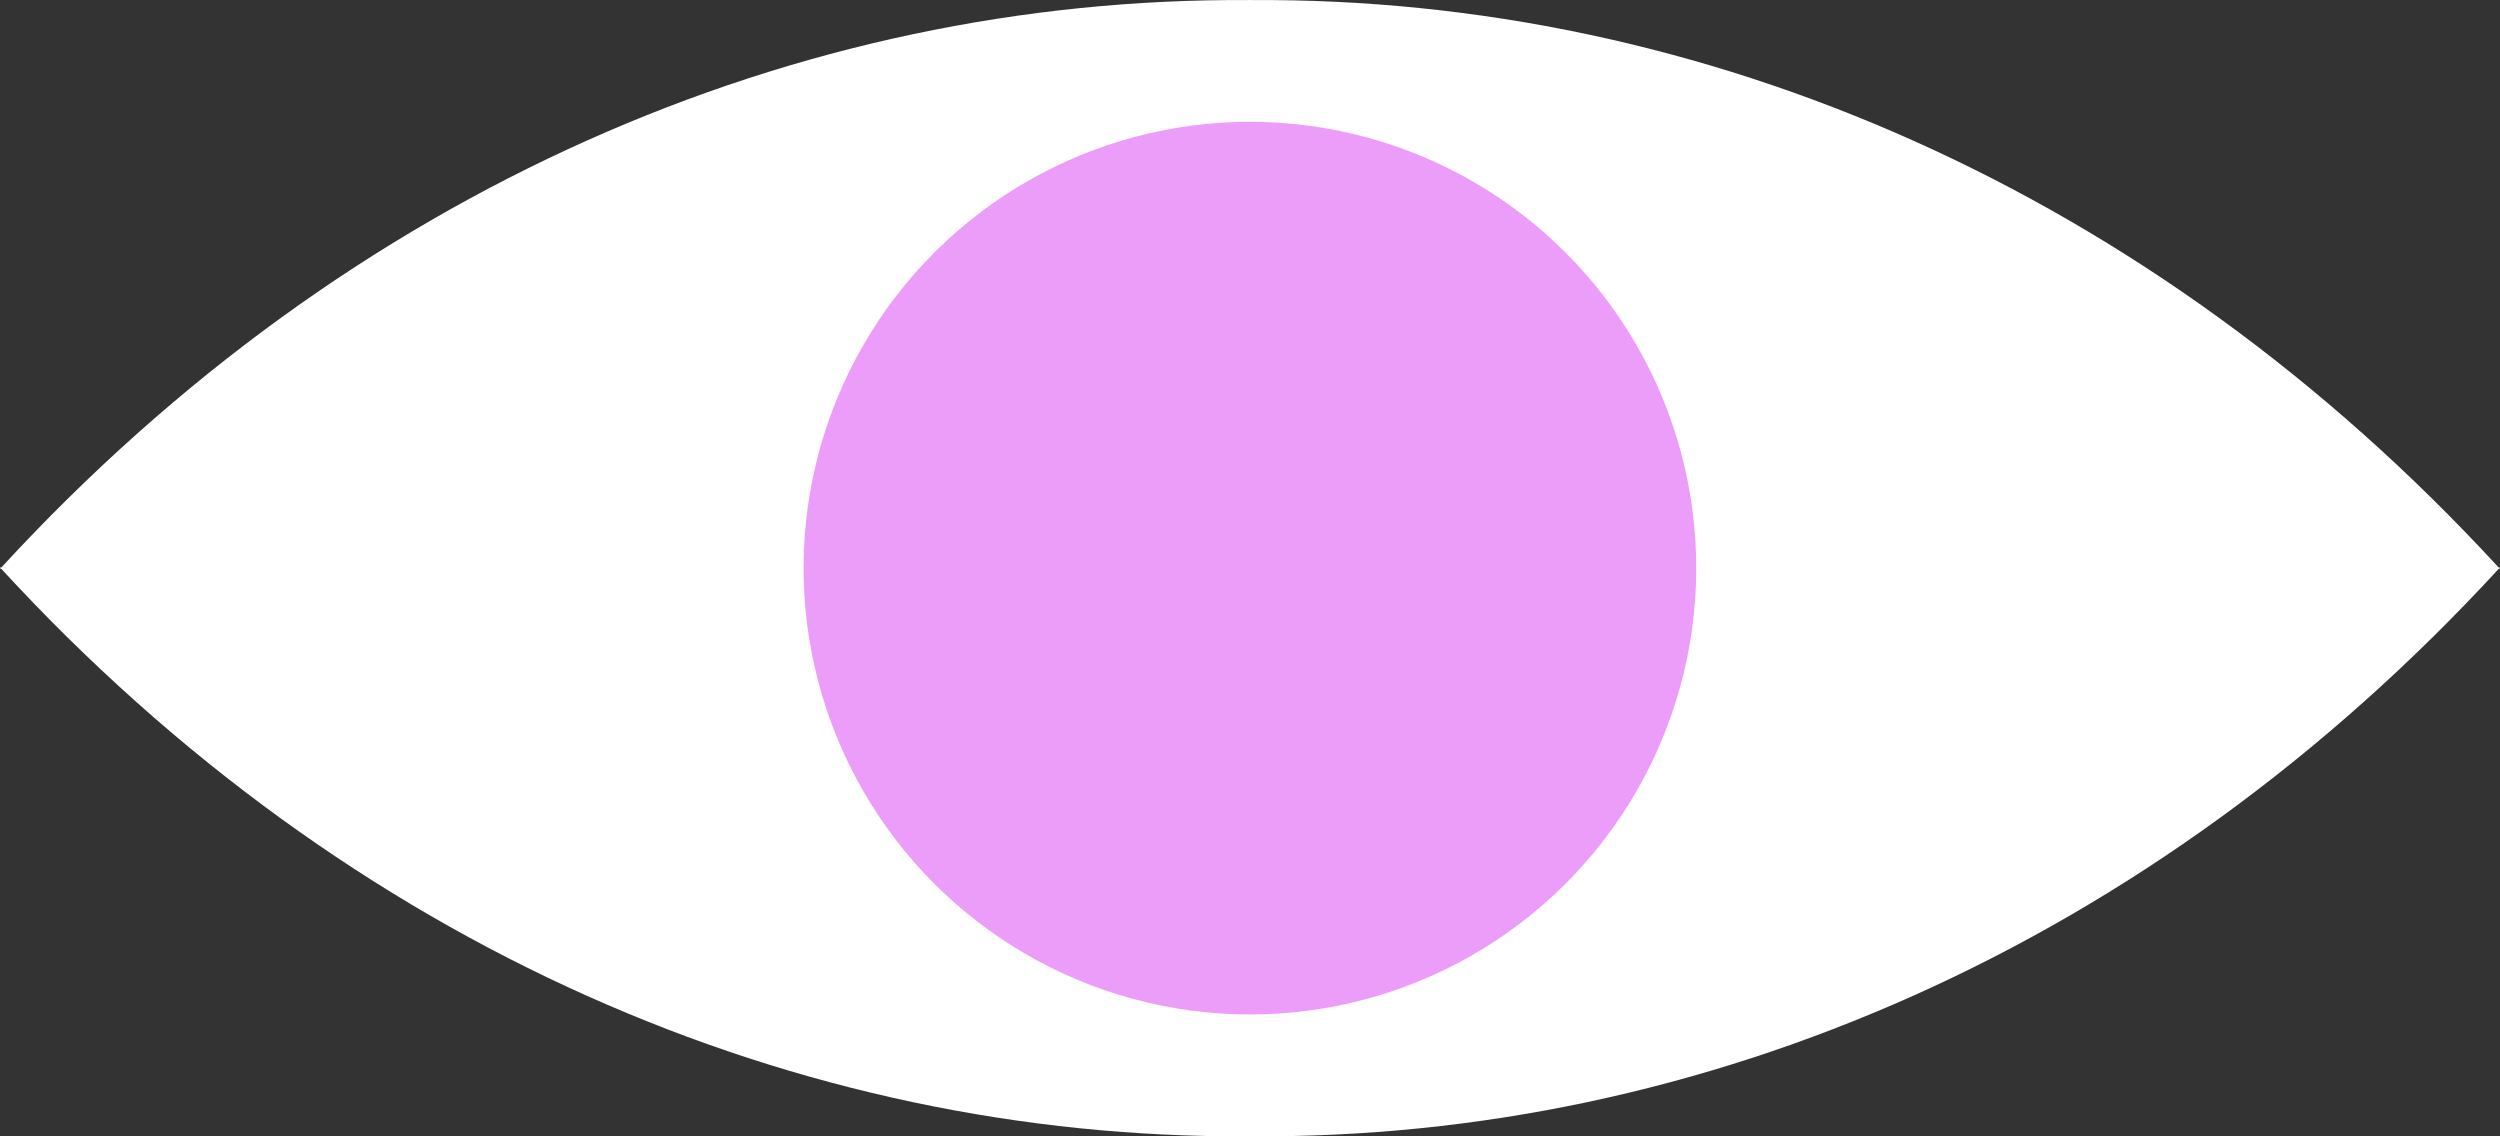
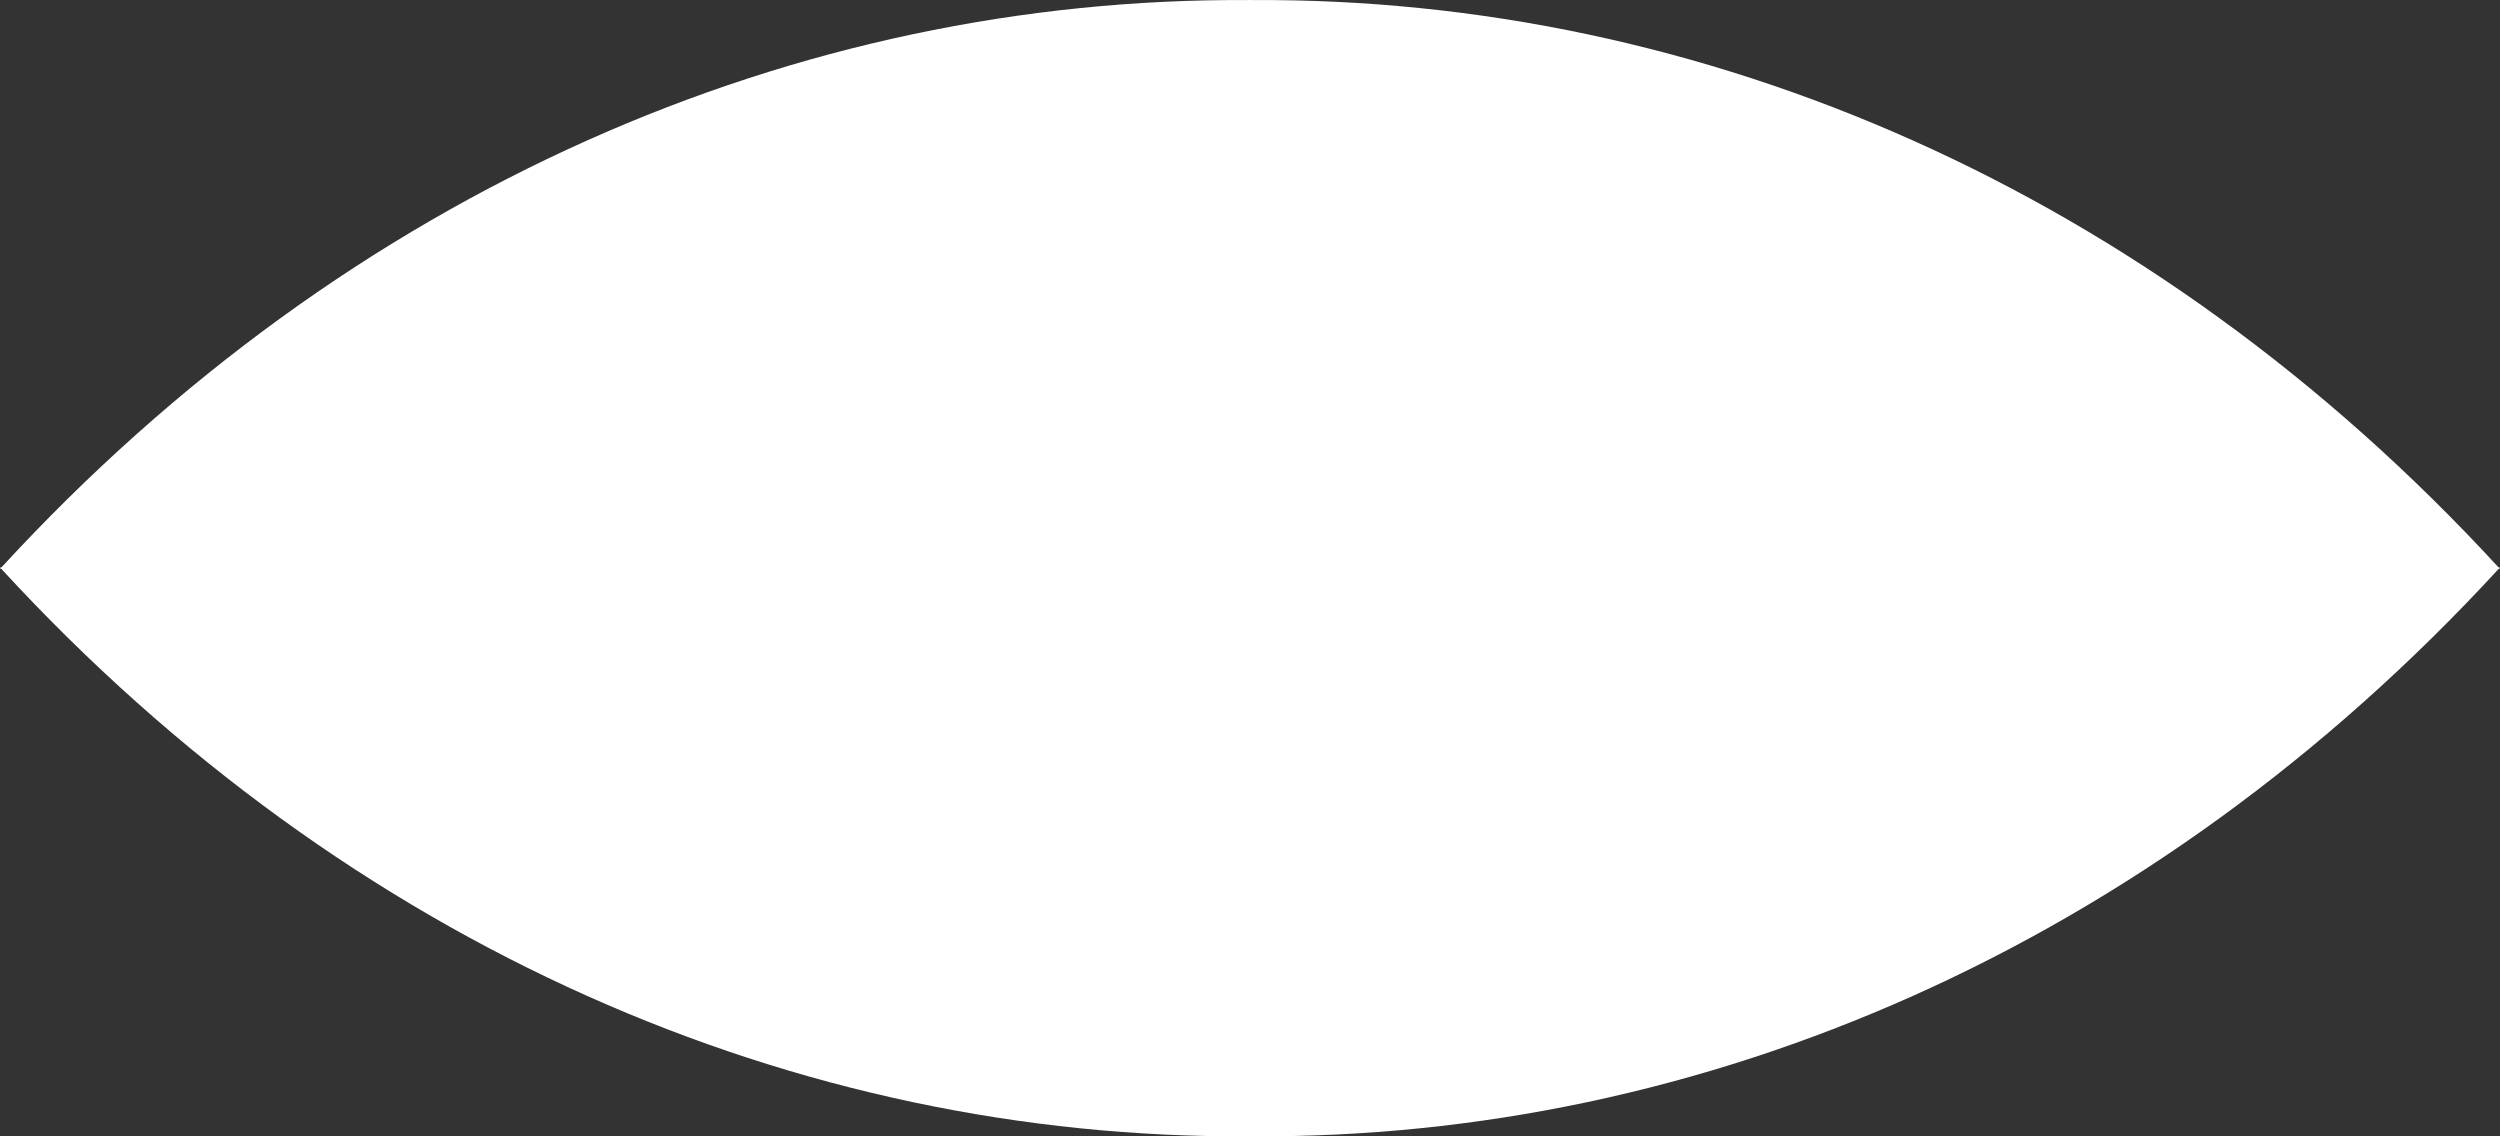
<svg xmlns="http://www.w3.org/2000/svg" id="Warstwa_2" data-name="Warstwa 2" viewBox="0 0 652.34 296.53">
  <rect x="0" y="0" width="652.34" height="296.53" fill="#333333" stroke="none" />
  <defs>
    <style>
      .cls-1 {
        fill: #fff;
      }

      .cls-1, .cls-2 {
        stroke-width: 0px;
      }

      .cls-2 {
        fill: #eb9df9;
      }
    </style>
  </defs>
  <g id="Layer_2" data-name="Layer 2">
    <g>
      <path class="cls-1" d="m0,148.46h.37c90.99,98.92,208,148.77,325.35,148.04v.02c.15,0,.3-.01.45,0,.15,0,.3.01.45,0v-.02c117.35.73,234.36-49.12,325.35-148.04h.37l-.19-.2.19-.2h-.37C560.97,49.14,443.97-.71,326.62.02V0c-.15,0-.3,0-.45,0-.15,0-.3,0-.45,0v.02C208.37-.71,91.36,49.14.37,148.06H.37s-.37,0-.37,0l.19.2-.19.2Z" />
-       <circle class="cls-2" cx="326.17" cy="148.26" r="116.46" transform="translate(106.93 431.64) rotate(-76.72)" />
    </g>
  </g>
</svg>